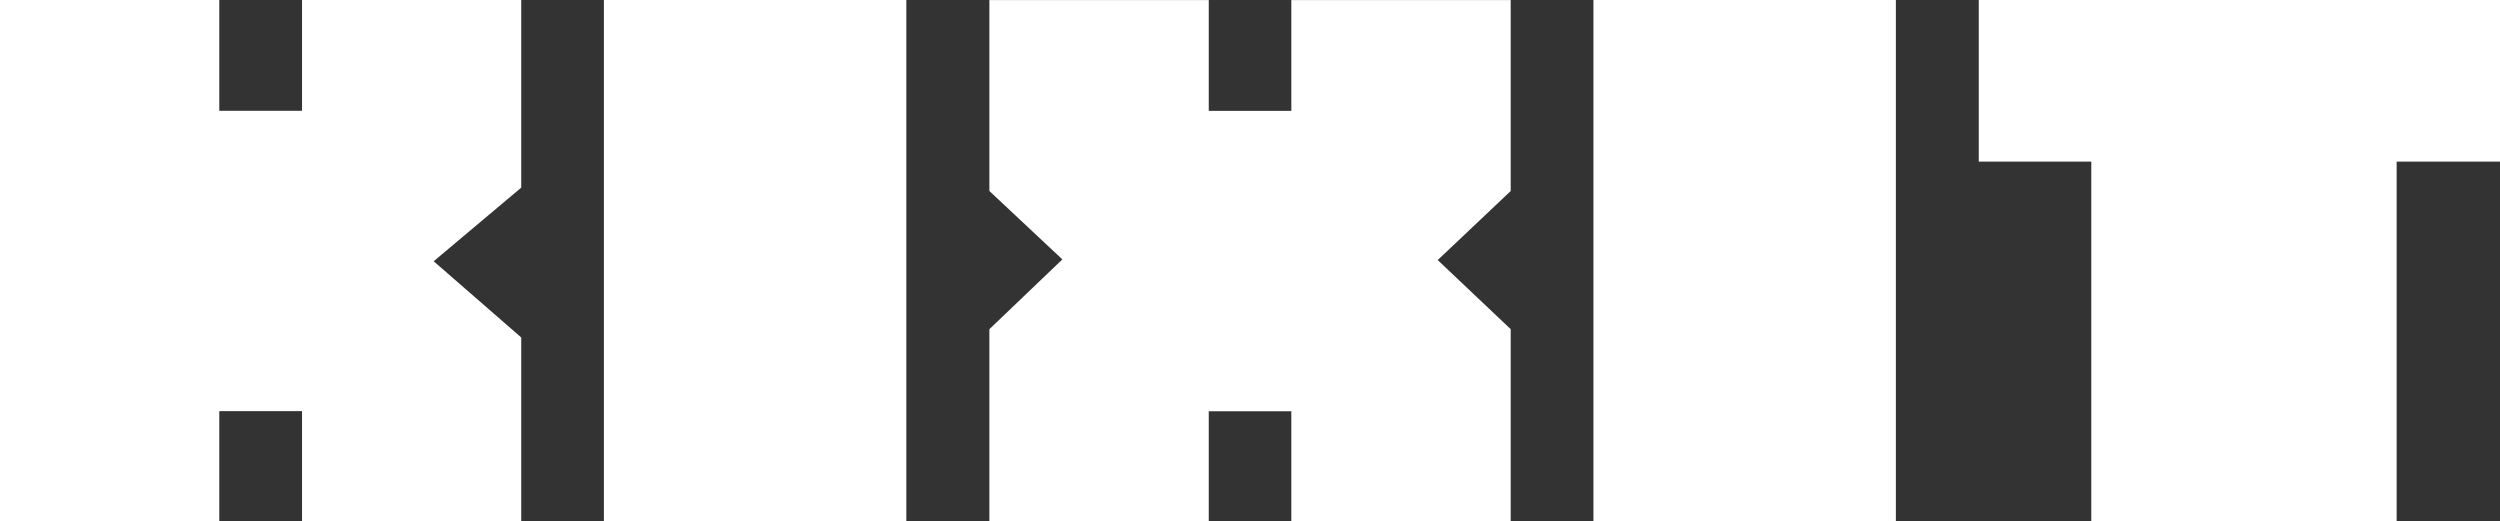
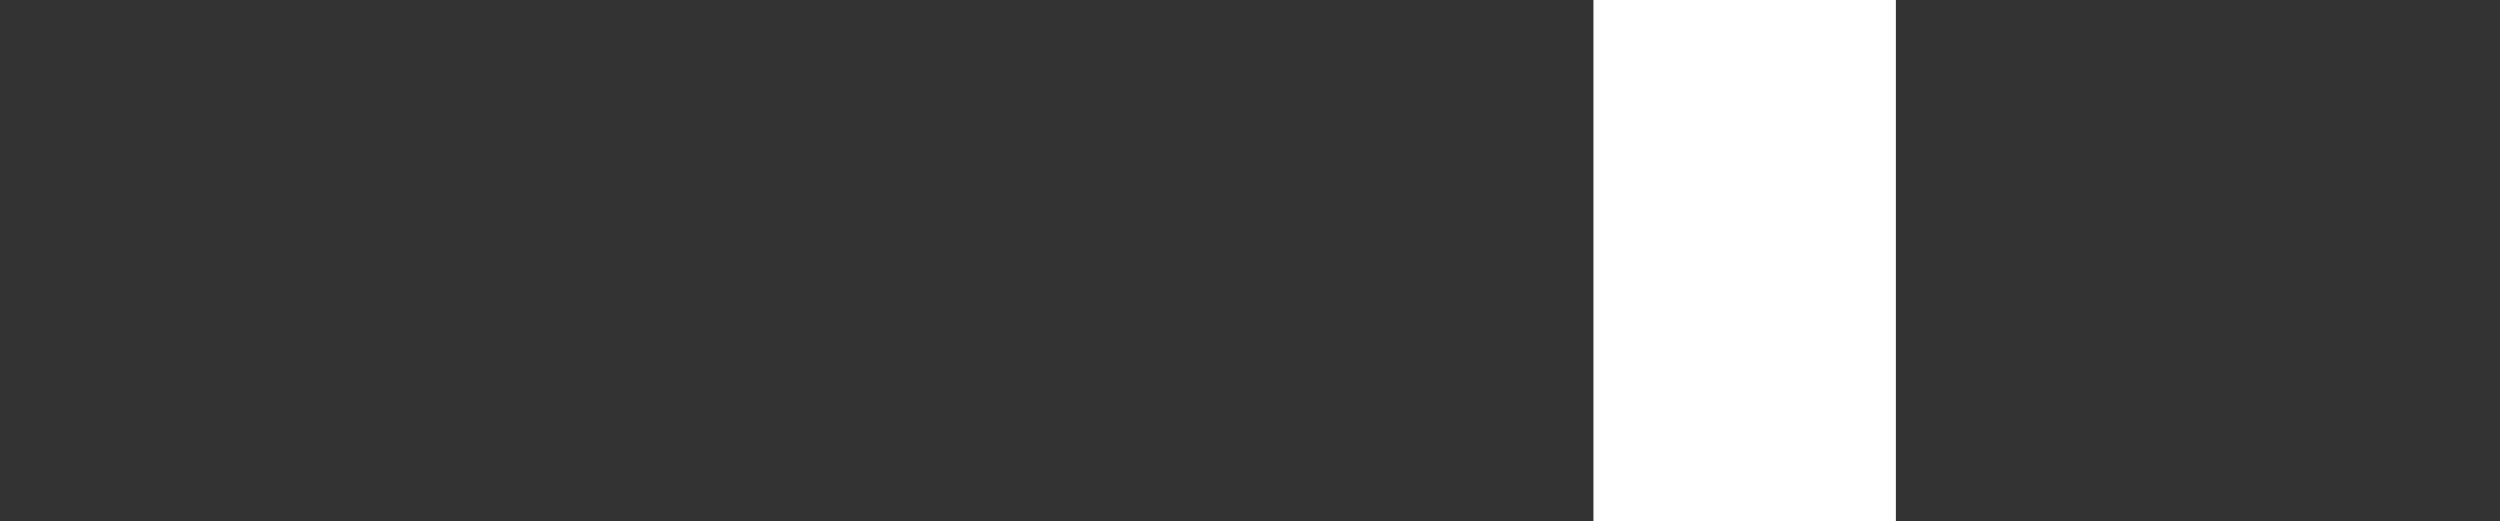
<svg xmlns="http://www.w3.org/2000/svg" id="uuid-1eb0a260-237c-4b22-9dce-7d7da6fb4820" data-name="Layer 2" viewBox="0 0 310.32 64.72">
  <rect x="0" y="0" width="310.32" height="64.72" fill="#333333" stroke="none" />
  <defs>
    <style>
      .uuid-a0d34b03-063b-4e39-aa3a-9e6b20c56dfa {
        fill: #fff;
      }
    </style>
  </defs>
  <g id="uuid-513ae05e-ce47-4c61-8e6d-e785abc5f10a" data-name="Layer 1">
-     <polygon class="uuid-a0d34b03-063b-4e39-aa3a-9e6b20c56dfa" points="160.29 .01 160.29 13.76 150.04 13.76 150.04 .01 122.81 .01 122.81 23.71 131.87 32.2 122.81 40.86 122.81 64.72 150.04 64.72 150.04 51.05 160.29 51.05 160.29 64.72 187.52 64.72 187.52 40.86 178.46 32.28 187.52 23.71 187.52 .01 160.29 .01" />
-     <polygon class="uuid-a0d34b03-063b-4e39-aa3a-9e6b20c56dfa" points="245.62 0 245.62 20.06 259.59 20.06 259.59 64.7 297.49 64.7 297.49 20.06 310.32 20.06 310.32 0 245.62 0" />
-     <polygon class="uuid-a0d34b03-063b-4e39-aa3a-9e6b20c56dfa" points="37.49 0 37.49 13.75 27.22 13.75 27.22 0 0 0 0 64.7 27.22 64.7 27.22 51.03 37.49 51.03 37.49 64.7 64.7 64.7 64.7 41.89 53.83 32.43 64.7 23.29 64.7 0 37.49 0" />
-     <rect class="uuid-a0d34b03-063b-4e39-aa3a-9e6b20c56dfa" x="74.96" width="37.54" height="64.7" />
    <rect class="uuid-a0d34b03-063b-4e39-aa3a-9e6b20c56dfa" x="197.79" width="37.54" height="64.7" />
  </g>
</svg>